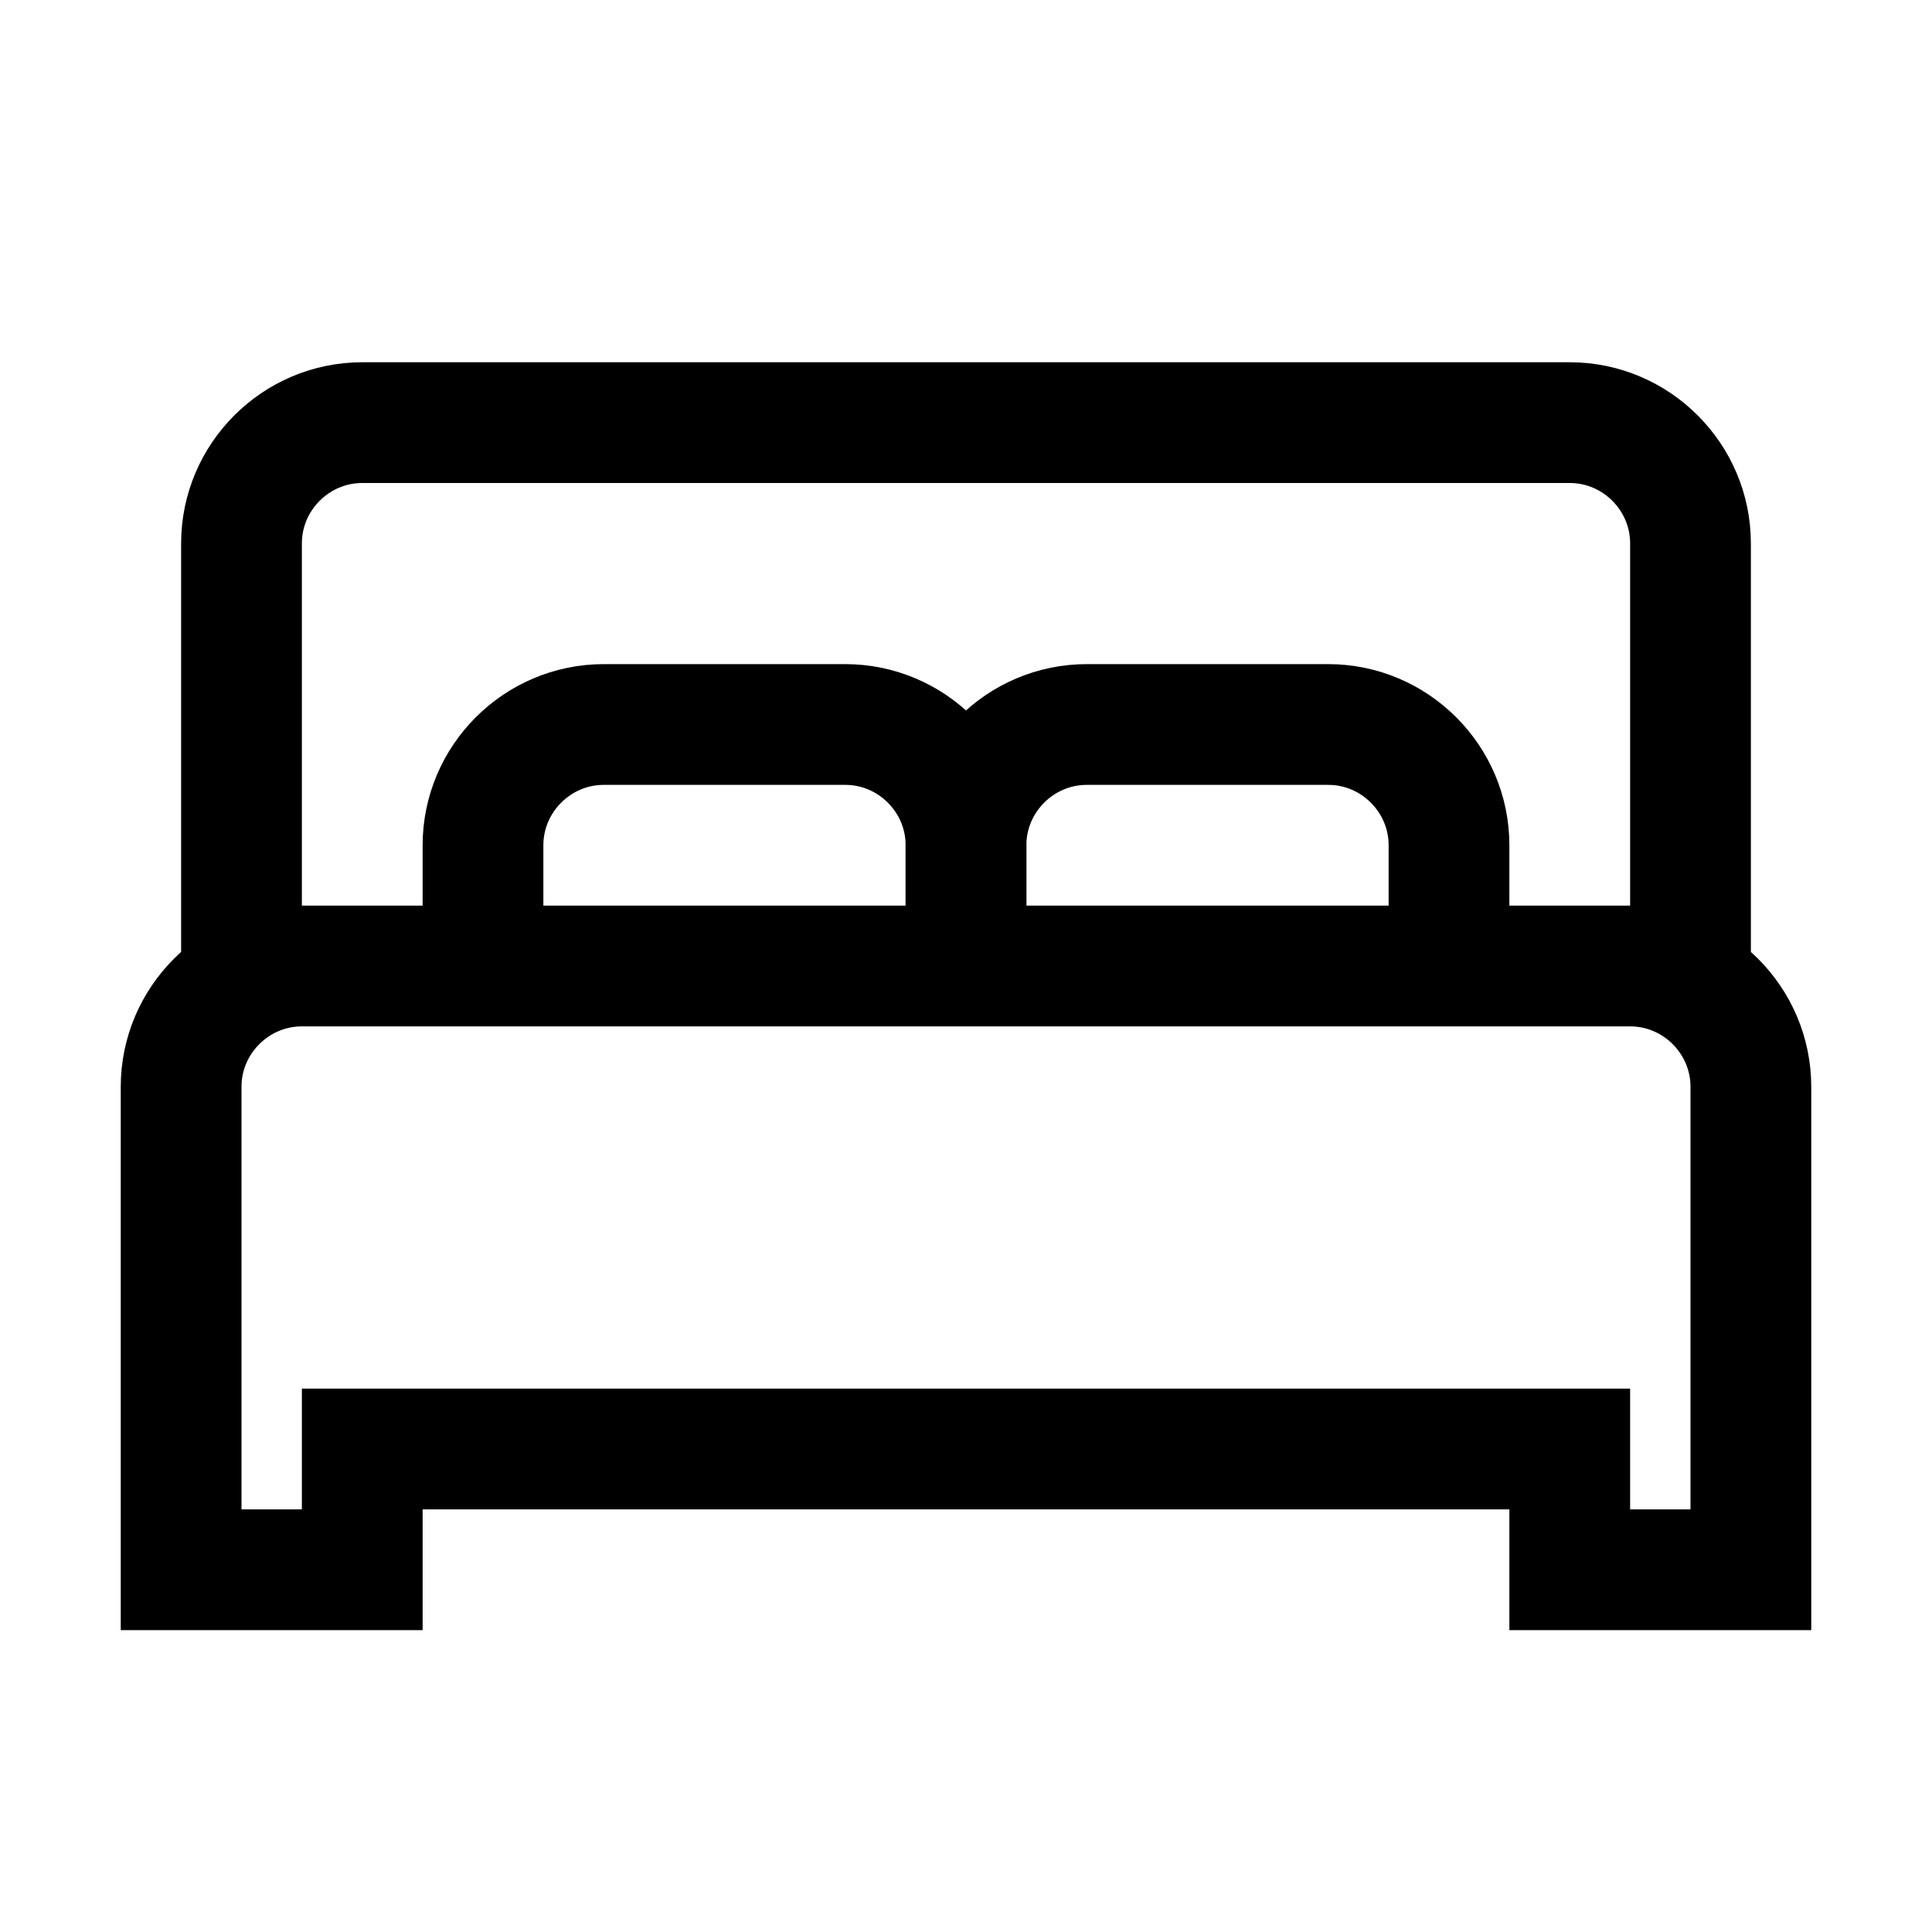
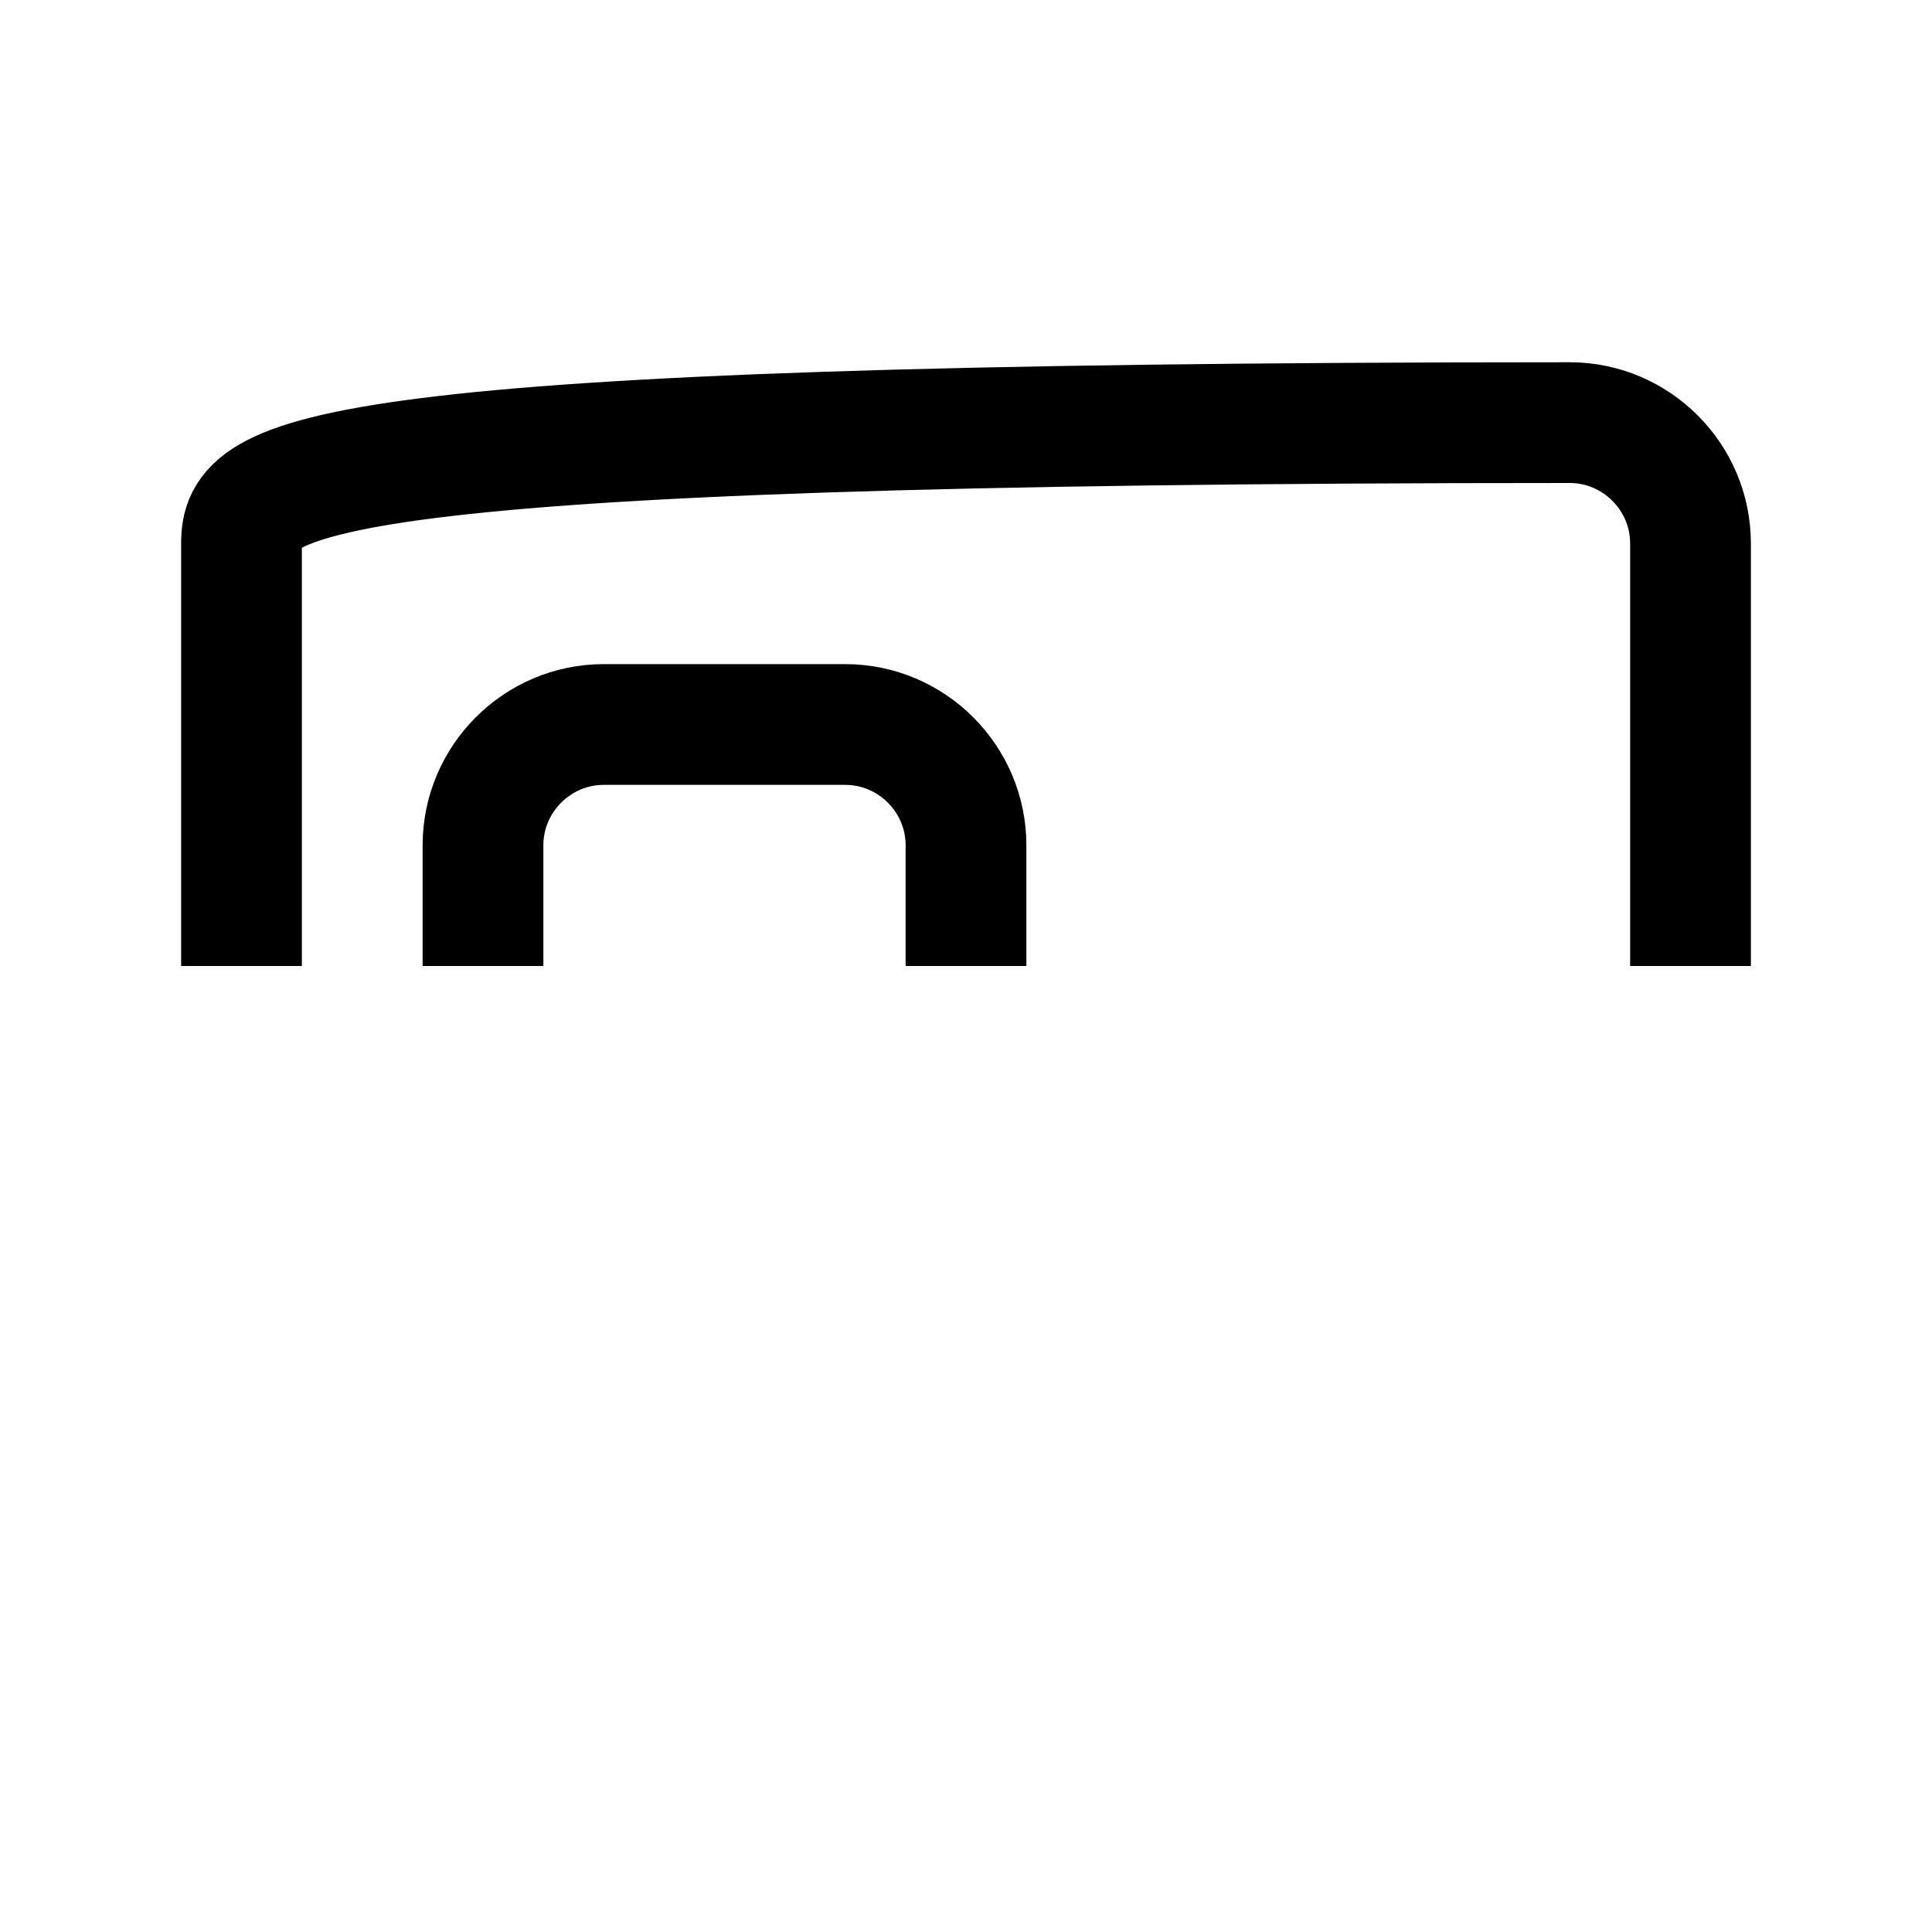
<svg xmlns="http://www.w3.org/2000/svg" version="1.1" id="Layer_1" viewBox="0 0 32 32" enable-background="new 0 0 32 32" xml:space="preserve" width="225px" height="225px" fill="#000000">
  <g id="SVGRepo_bgCarrier" stroke-width="0" />
  <g id="SVGRepo_tracerCarrier" stroke-linecap="round" stroke-linejoin="round" />
  <g id="SVGRepo_iconCarrier">
-     <path fill="none" stroke="#000000" stroke-width="2" stroke-miterlimit="10" d="M28,16V9c0-1.1-0.9-2-2-2H6C4.9,7,4,7.9,4,9v7" />
+     <path fill="none" stroke="#000000" stroke-width="2" stroke-miterlimit="10" d="M28,16V9c0-1.1-0.9-2-2-2C4.9,7,4,7.9,4,9v7" />
    <path fill="none" stroke="#000000" stroke-width="2" stroke-miterlimit="10" d="M8,16v-2c0-1.1,0.9-2,2-2h4c1.1,0,2,0.9,2,2v2" />
-     <path fill="none" stroke="#000000" stroke-width="2" stroke-miterlimit="10" d="M16,16v-2c0-1.1,0.9-2,2-2h4c1.1,0,2,0.9,2,2v2" />
-     <path fill="none" stroke="#000000" stroke-width="2" stroke-miterlimit="10" d="M3,18v8h3v-2h20v2h3v-8c0-1.1-0.9-2-2-2H5 C3.9,16,3,16.9,3,18z" />
  </g>
</svg>